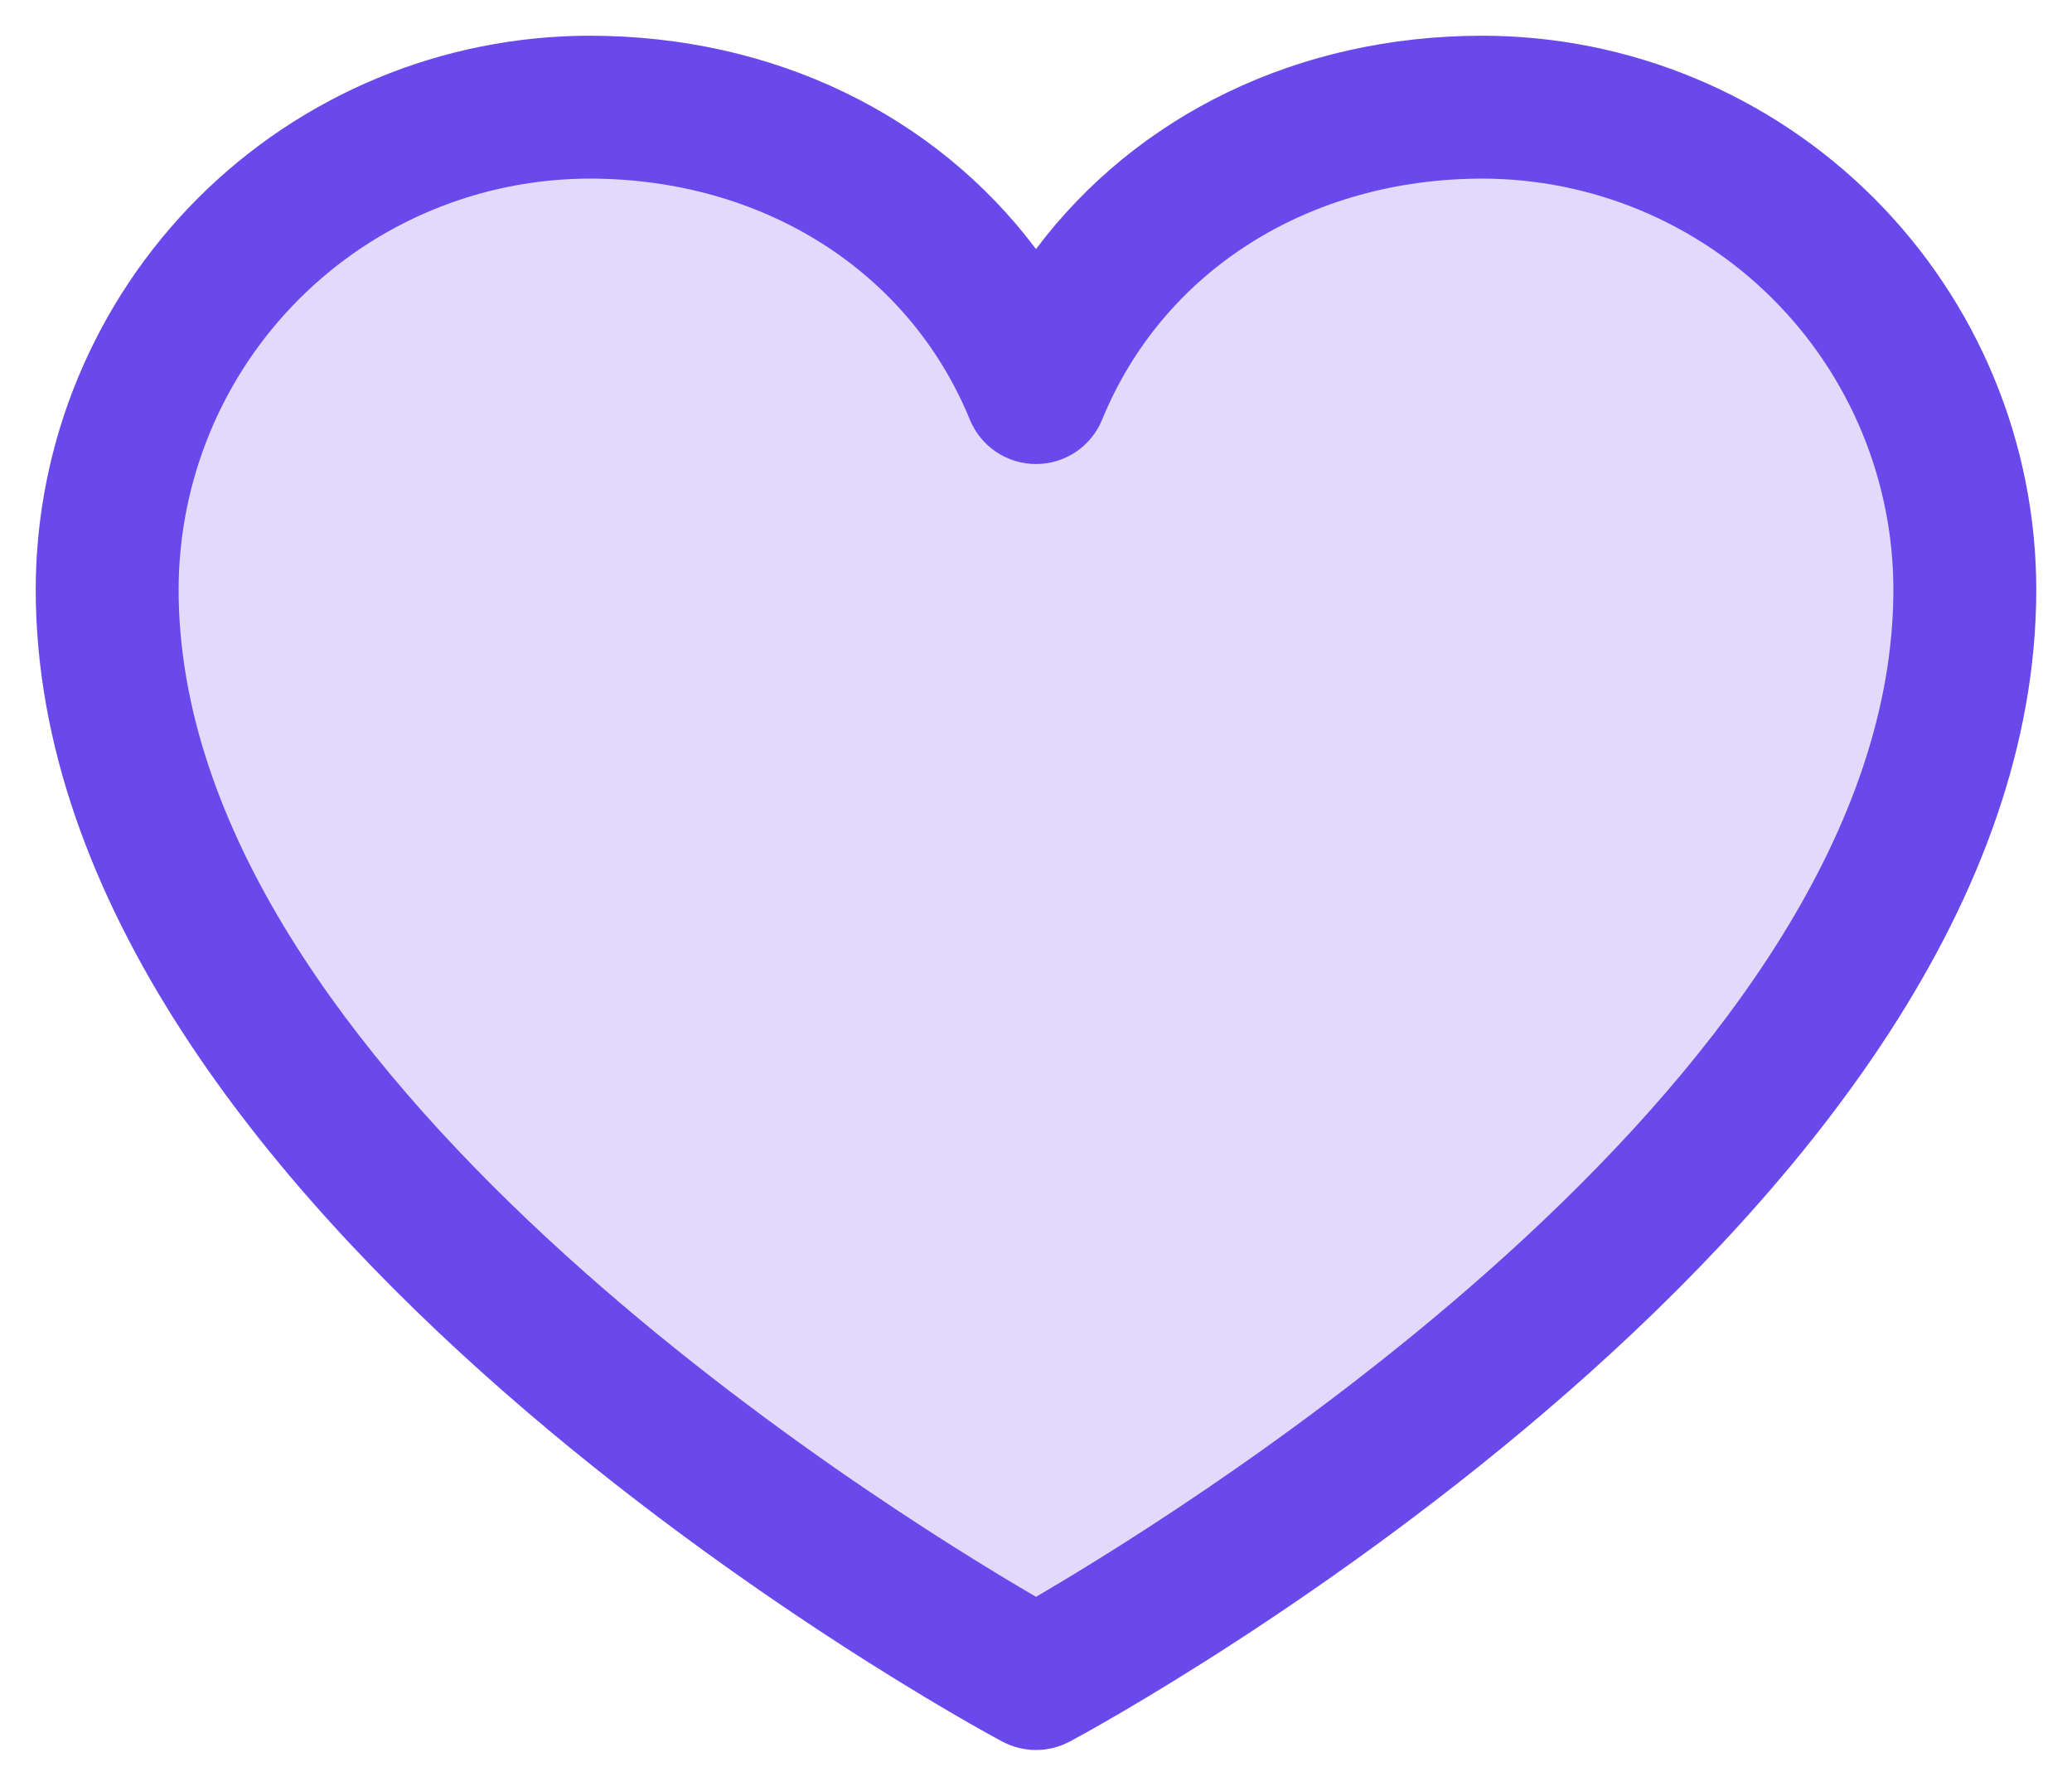
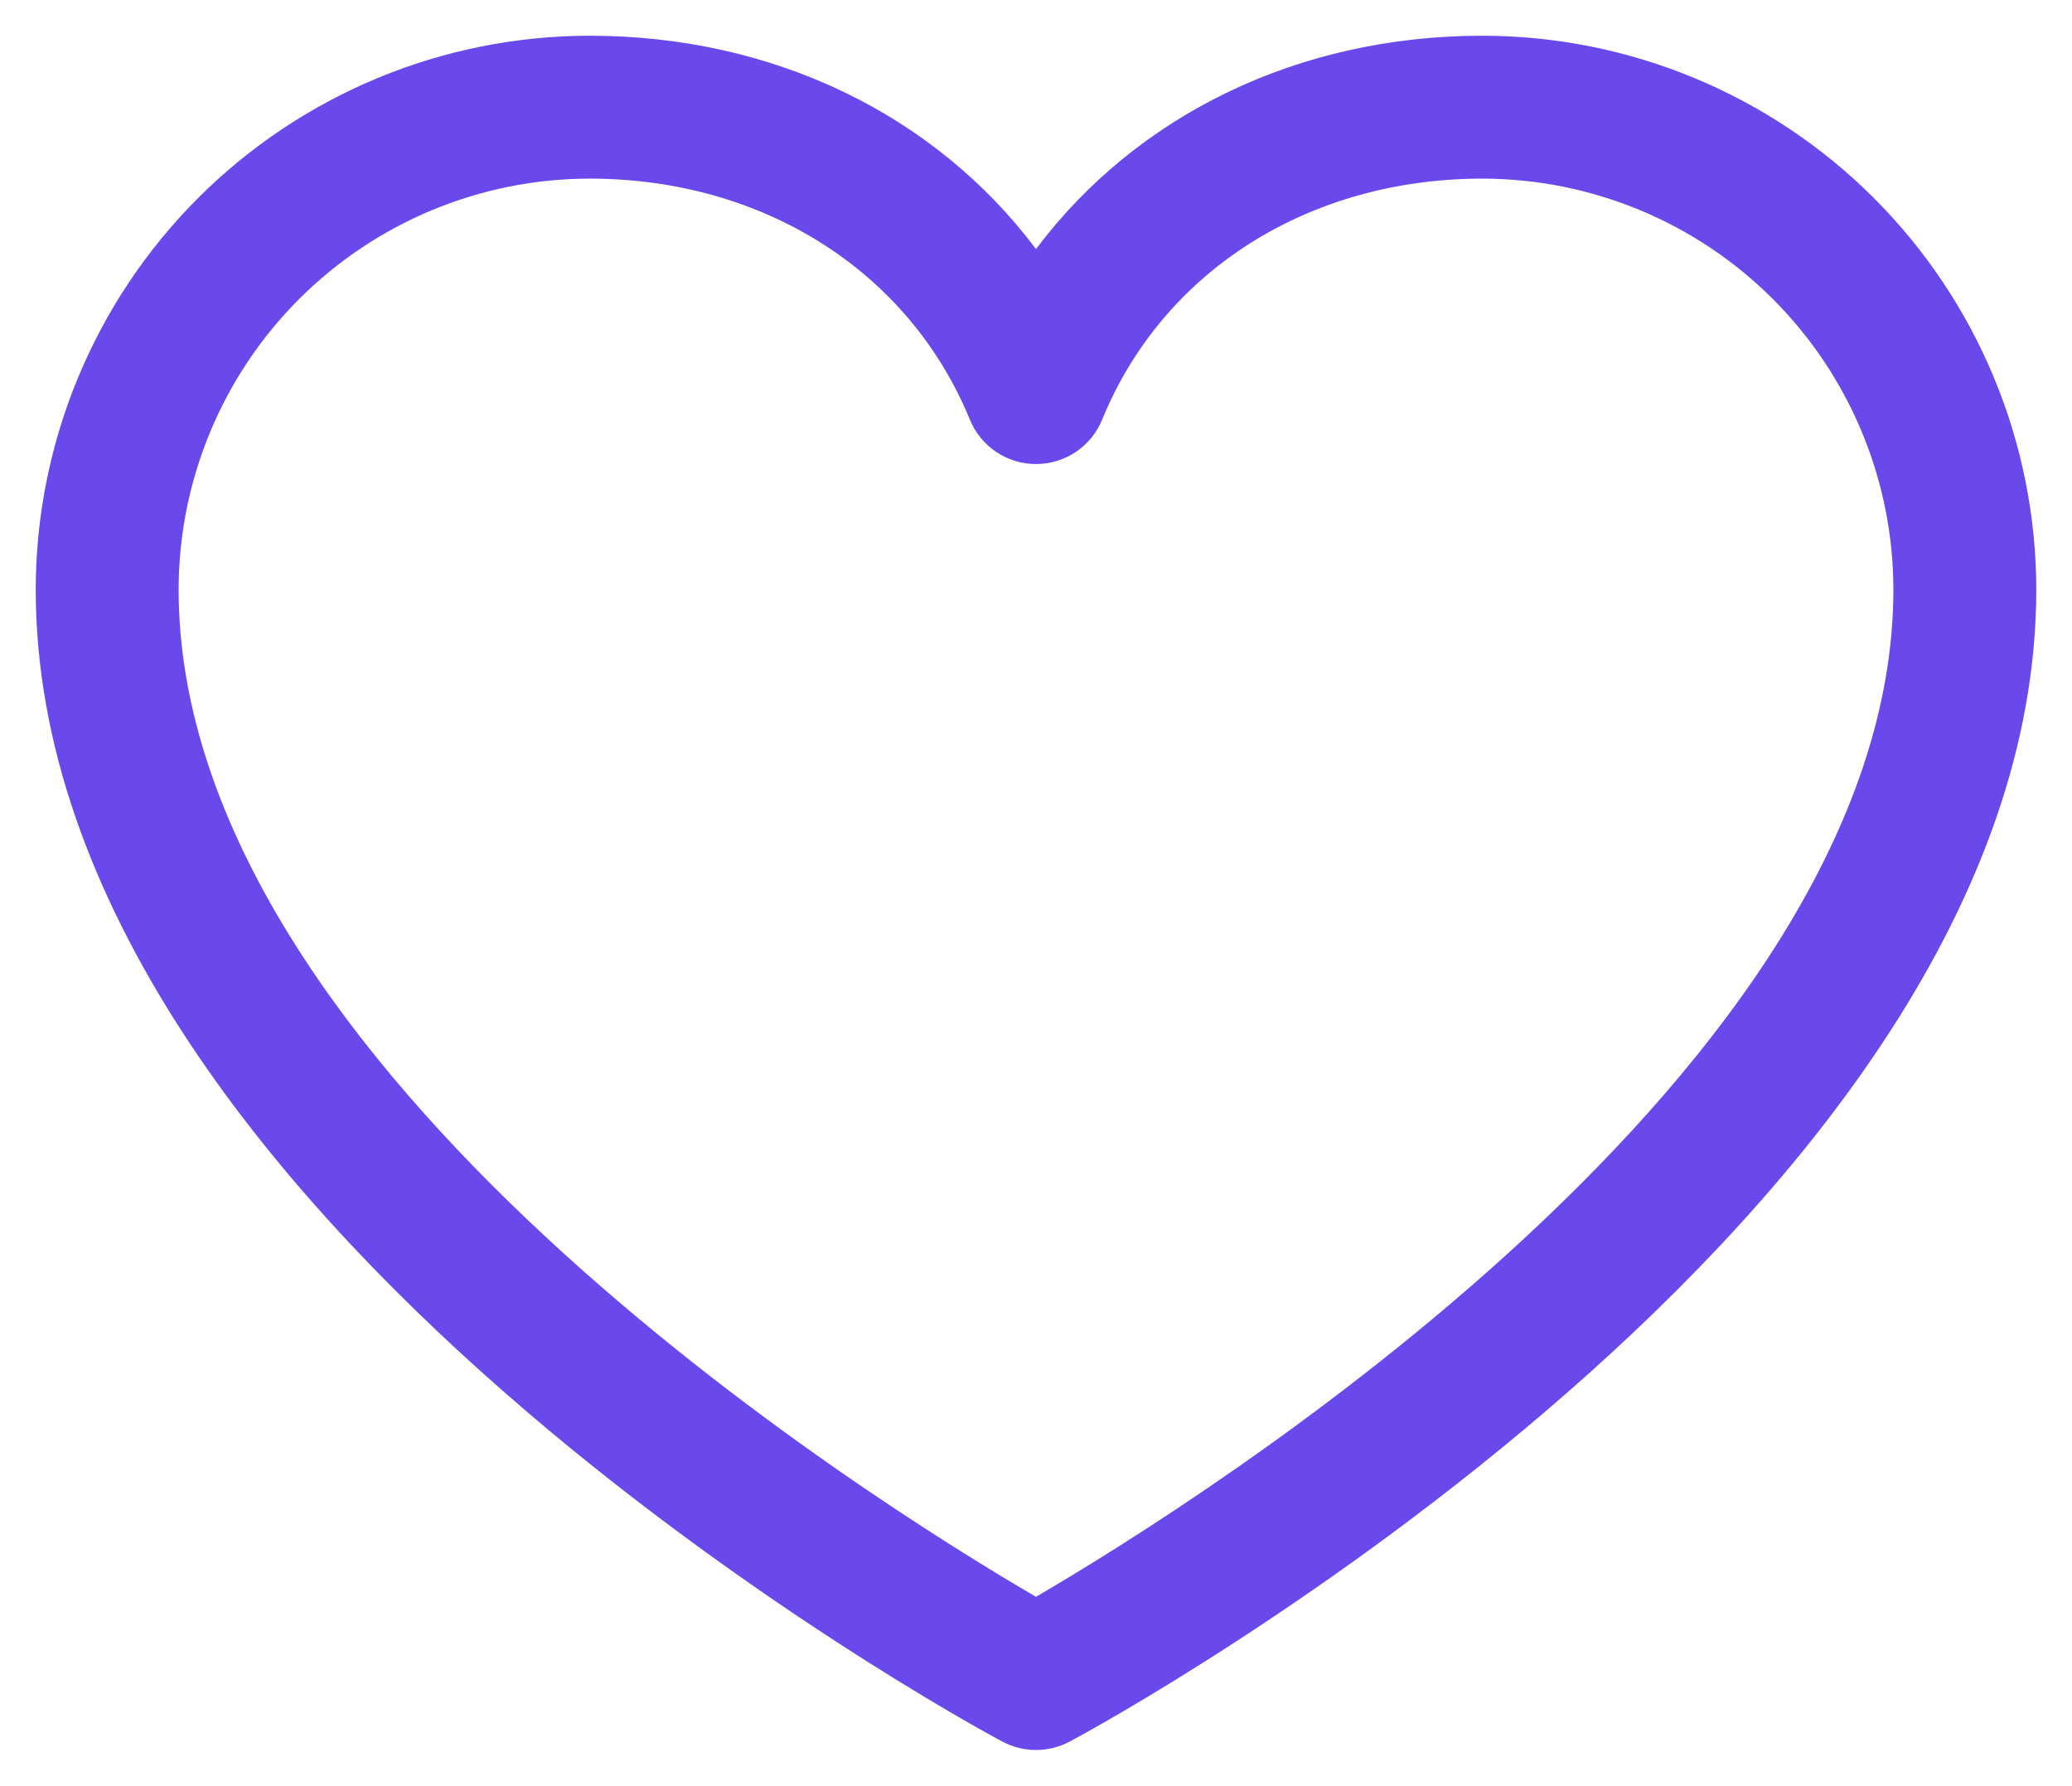
<svg xmlns="http://www.w3.org/2000/svg" width="29" height="25" viewBox="0 0 29 25" fill="none">
  <g clip-path="url(#clip0_26_85)">
-     <path opacity="0.2" d="M27.5 8.25C27.5 16.5 14.5 23.5 14.5 23.5C14.5 23.5 1.5 16.5 1.5 8.25C1.5 6.46 2.211 4.743 3.477 3.477C4.743 2.211 6.46 1.5 8.25 1.5C11.074 1.5 13.492 3.039 14.5 5.5C15.508 3.039 17.926 1.5 20.75 1.5C22.54 1.5 24.257 2.211 25.523 3.477C26.789 4.743 27.5 6.46 27.5 8.25Z" fill="#6A49EC" />
    <path d="M20.75 0.5C18.169 0.5 15.909 1.61 14.5 3.486C13.091 1.61 10.831 0.5 8.25 0.5C6.195 0.502 4.225 1.32 2.772 2.772C1.32 4.225 0.502 6.195 0.5 8.25C0.5 17 13.474 24.082 14.026 24.375C14.172 24.453 14.335 24.494 14.5 24.494C14.665 24.494 14.828 24.453 14.974 24.375C15.526 24.082 28.5 17 28.5 8.25C28.498 6.195 27.68 4.225 26.227 2.772C24.775 1.32 22.805 0.502 20.75 0.5ZM14.5 22.35C12.217 21.02 2.5 14.961 2.5 8.25C2.502 6.726 3.108 5.264 4.186 4.186C5.264 3.108 6.726 2.502 8.25 2.5C10.681 2.5 12.723 3.795 13.575 5.875C13.65 6.058 13.778 6.215 13.943 6.326C14.108 6.436 14.302 6.495 14.5 6.495C14.698 6.495 14.892 6.436 15.057 6.326C15.222 6.215 15.35 6.058 15.425 5.875C16.277 3.791 18.319 2.5 20.75 2.5C22.274 2.502 23.736 3.108 24.814 4.186C25.892 5.264 26.498 6.726 26.5 8.25C26.5 14.951 16.78 21.019 14.5 22.35Z" fill="#6A49EC" />
  </g>
  <defs>
    <clipPath id="clip0_26_85">
      <rect width="28" height="24" fill="white" transform="translate(0.5 0.5)" />
    </clipPath>
  </defs>
</svg>